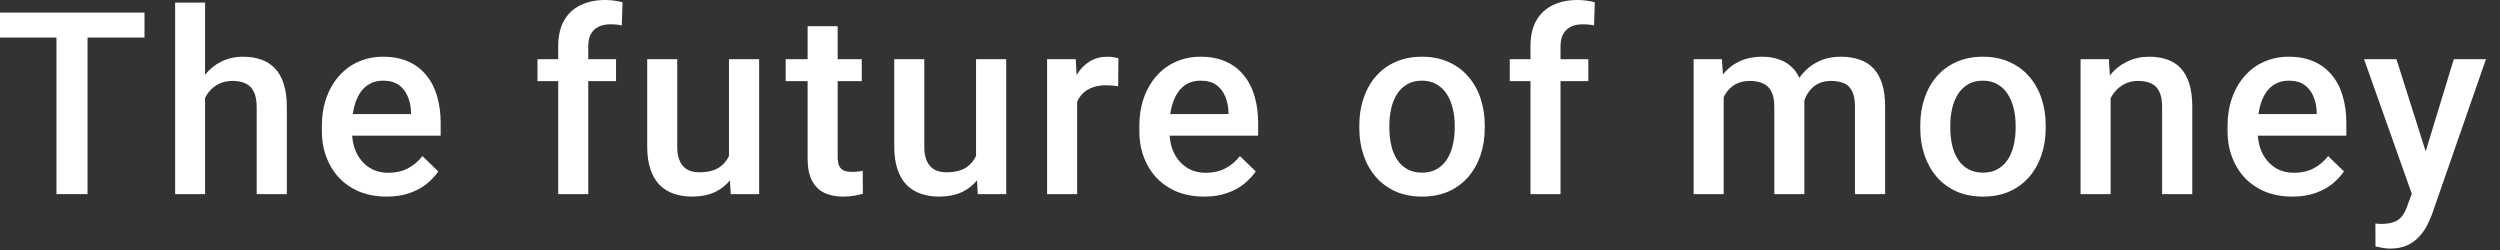
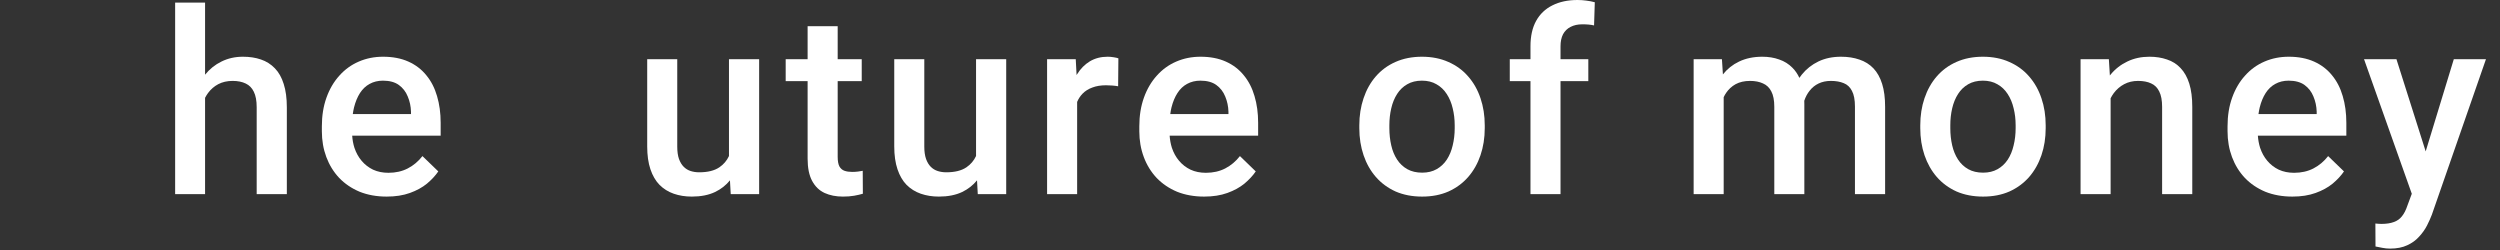
<svg xmlns="http://www.w3.org/2000/svg" fill="none" height="100%" overflow="visible" preserveAspectRatio="none" style="display: block;" viewBox="0 0 110 11" width="100%">
  <rect x="0" y="0" width="110" height="11" fill="#333333" stroke="none" />
  <g id="tagline">
-     <path d="M24.561 8.541H25.883V3.571H27.106V2.606H25.883V2.035C25.883 1.827 25.919 1.651 25.992 1.508C26.069 1.366 26.179 1.258 26.322 1.185C26.468 1.108 26.642 1.07 26.843 1.07C26.941 1.07 27.033 1.073 27.117 1.081C27.205 1.088 27.285 1.101 27.358 1.119L27.391 0.099C27.27 0.066 27.146 0.042 27.018 0.027C26.89 0.009 26.76 0 26.629 0C26.204 0 25.837 0.079 25.526 0.236C25.215 0.389 24.976 0.618 24.808 0.922C24.643 1.221 24.561 1.593 24.561 2.035V2.606H23.65V3.571H24.561V8.541Z" fill="white" />
    <path d="M9.023 3.287V0.115H7.706V8.541H9.023V4.304C9.062 4.229 9.106 4.158 9.154 4.092C9.275 3.928 9.425 3.798 9.604 3.703C9.787 3.608 9.997 3.56 10.235 3.56C10.462 3.56 10.654 3.598 10.811 3.675C10.968 3.748 11.087 3.869 11.168 4.037C11.252 4.205 11.294 4.432 11.294 4.717V8.541H12.621V4.728C12.621 4.322 12.575 3.979 12.484 3.697C12.396 3.412 12.266 3.182 12.095 3.006C11.923 2.827 11.718 2.697 11.48 2.617C11.246 2.536 10.983 2.496 10.69 2.496C10.343 2.496 10.027 2.567 9.741 2.71C9.464 2.845 9.224 3.037 9.023 3.287Z" fill="white" />
-     <path d="M3.851 8.541V1.651H6.358V0.554H0V1.651H2.485V8.541H3.851Z" fill="white" />
    <path clip-rule="evenodd" d="M17.014 8.65C16.575 8.65 16.179 8.579 15.824 8.437C15.473 8.29 15.173 8.087 14.924 7.828C14.679 7.568 14.491 7.263 14.359 6.912C14.228 6.561 14.162 6.182 14.162 5.776V5.557C14.162 5.092 14.229 4.672 14.365 4.295C14.5 3.918 14.688 3.597 14.93 3.33C15.171 3.059 15.456 2.852 15.786 2.71C16.115 2.567 16.471 2.496 16.855 2.496C17.279 2.496 17.651 2.567 17.969 2.71C18.287 2.852 18.55 3.054 18.759 3.313C18.971 3.569 19.128 3.875 19.23 4.229C19.336 4.584 19.389 4.975 19.389 5.403V5.968H15.496C15.509 6.156 15.541 6.333 15.594 6.5C15.667 6.72 15.773 6.912 15.912 7.076C16.051 7.241 16.219 7.371 16.416 7.466C16.614 7.557 16.839 7.603 17.091 7.603C17.409 7.603 17.693 7.539 17.941 7.411C18.19 7.283 18.406 7.102 18.588 6.868L19.285 7.542C19.157 7.729 18.991 7.908 18.786 8.08C18.581 8.248 18.331 8.385 18.035 8.491C17.742 8.597 17.402 8.65 17.014 8.65ZM15.577 4.728C15.555 4.821 15.537 4.918 15.523 5.019H18.084V4.915C18.077 4.677 18.029 4.454 17.941 4.246C17.857 4.037 17.727 3.869 17.552 3.741C17.376 3.613 17.142 3.549 16.85 3.549C16.63 3.549 16.435 3.597 16.263 3.692C16.095 3.783 15.954 3.917 15.84 4.092C15.727 4.268 15.639 4.48 15.577 4.728Z" fill="white" fill-rule="evenodd" />
    <path d="M31.466 8.447C31.726 8.321 31.944 8.15 32.118 7.935L32.152 8.541H33.402V2.606H32.075V6.865C31.981 7.068 31.84 7.233 31.653 7.361C31.437 7.508 31.141 7.581 30.764 7.581C30.632 7.581 30.508 7.563 30.391 7.526C30.274 7.489 30.172 7.427 30.084 7.339C29.996 7.252 29.927 7.136 29.875 6.994C29.824 6.848 29.799 6.667 29.799 6.451V2.606H28.477V6.44C28.477 6.831 28.524 7.168 28.619 7.449C28.714 7.731 28.848 7.959 29.02 8.135C29.195 8.31 29.404 8.44 29.645 8.524C29.886 8.608 30.151 8.65 30.44 8.65C30.839 8.65 31.181 8.583 31.466 8.447Z" fill="white" />
    <path d="M37.916 3.571V2.606H36.858V1.152H35.535V2.606H34.57V3.571H35.535V6.983C35.535 7.389 35.601 7.714 35.733 7.959C35.865 8.204 36.047 8.382 36.282 8.491C36.516 8.597 36.784 8.65 37.088 8.65C37.274 8.65 37.439 8.638 37.582 8.612C37.728 8.586 37.856 8.557 37.966 8.524L37.96 7.515C37.909 7.526 37.841 7.537 37.757 7.548C37.673 7.559 37.585 7.564 37.494 7.564C37.366 7.564 37.254 7.548 37.159 7.515C37.064 7.482 36.989 7.418 36.934 7.323C36.883 7.224 36.858 7.083 36.858 6.901V3.571H37.916Z" fill="white" />
    <path d="M42.337 8.447C42.597 8.321 42.814 8.15 42.989 7.935L43.022 8.541H44.273V2.606H42.946V6.865C42.852 7.068 42.711 7.233 42.523 7.361C42.307 7.508 42.011 7.581 41.635 7.581C41.503 7.581 41.379 7.563 41.262 7.526C41.145 7.489 41.042 7.427 40.954 7.339C40.867 7.252 40.797 7.136 40.746 6.994C40.695 6.848 40.669 6.667 40.669 6.451V2.606H39.347V6.44C39.347 6.831 39.395 7.168 39.49 7.449C39.585 7.731 39.718 7.959 39.89 8.135C40.066 8.31 40.274 8.44 40.516 8.524C40.757 8.608 41.022 8.65 41.311 8.65C41.71 8.65 42.051 8.583 42.337 8.447Z" fill="white" />
    <path d="M47.394 4.484V8.541H46.072V2.606H47.333L47.37 3.303C47.378 3.29 47.386 3.277 47.394 3.264C47.544 3.022 47.73 2.834 47.953 2.699C48.18 2.563 48.441 2.496 48.737 2.496C48.818 2.496 48.904 2.503 48.995 2.518C49.09 2.532 49.162 2.549 49.209 2.567L49.198 3.796C49.118 3.781 49.03 3.77 48.935 3.763C48.843 3.756 48.752 3.752 48.661 3.752C48.434 3.752 48.235 3.785 48.063 3.851C47.891 3.913 47.746 4.004 47.629 4.125C47.532 4.226 47.453 4.345 47.394 4.484Z" fill="white" />
    <path clip-rule="evenodd" d="M52.982 8.65C52.544 8.65 52.147 8.579 51.792 8.437C51.441 8.29 51.141 8.087 50.892 7.828C50.648 7.568 50.459 7.263 50.328 6.912C50.196 6.561 50.13 6.182 50.13 5.776V5.557C50.13 5.092 50.198 4.672 50.333 4.295C50.468 3.918 50.657 3.597 50.898 3.33C51.139 3.059 51.425 2.852 51.754 2.71C52.083 2.567 52.439 2.496 52.823 2.496C53.248 2.496 53.619 2.567 53.937 2.71C54.255 2.852 54.518 3.054 54.727 3.313C54.939 3.569 55.096 3.875 55.199 4.229C55.305 4.584 55.358 4.975 55.358 5.403V5.968H51.464C51.477 6.156 51.51 6.333 51.562 6.5C51.635 6.72 51.741 6.912 51.88 7.076C52.019 7.241 52.187 7.371 52.385 7.466C52.582 7.557 52.807 7.603 53.059 7.603C53.377 7.603 53.661 7.539 53.91 7.411C54.158 7.283 54.374 7.102 54.557 6.868L55.253 7.542C55.125 7.729 54.959 7.908 54.754 8.08C54.549 8.248 54.299 8.385 54.003 8.491C53.71 8.597 53.37 8.65 52.982 8.65ZM51.545 4.728C51.523 4.821 51.505 4.918 51.492 5.019H54.052V4.915C54.045 4.677 53.997 4.454 53.91 4.246C53.825 4.037 53.696 3.869 53.52 3.741C53.344 3.613 53.11 3.549 52.818 3.549C52.599 3.549 52.403 3.597 52.231 3.692C52.063 3.783 51.922 3.917 51.809 4.092C51.695 4.268 51.607 4.48 51.545 4.728Z" fill="white" fill-rule="evenodd" />
    <path clip-rule="evenodd" d="M59.81 5.513V5.639C59.81 6.067 59.873 6.464 59.997 6.829C60.121 7.195 60.302 7.515 60.54 7.789C60.778 8.06 61.066 8.272 61.407 8.426C61.75 8.575 62.14 8.65 62.575 8.65C63.007 8.65 63.392 8.575 63.732 8.426C64.073 8.272 64.361 8.06 64.599 7.789C64.837 7.515 65.018 7.195 65.142 6.829C65.266 6.464 65.329 6.067 65.329 5.639V5.513C65.329 5.085 65.266 4.688 65.142 4.322C65.018 3.953 64.837 3.633 64.599 3.363C64.361 3.088 64.071 2.876 63.727 2.726C63.387 2.573 62.999 2.496 62.564 2.496C62.133 2.496 61.745 2.573 61.401 2.726C61.061 2.876 60.772 3.088 60.534 3.363C60.3 3.633 60.121 3.953 59.997 4.322C59.873 4.688 59.81 5.085 59.81 5.513ZM61.132 5.639V5.513C61.132 5.25 61.16 5.001 61.215 4.767C61.269 4.529 61.355 4.319 61.472 4.136C61.589 3.953 61.737 3.811 61.917 3.708C62.1 3.602 62.315 3.549 62.564 3.549C62.813 3.549 63.027 3.602 63.206 3.708C63.389 3.811 63.539 3.953 63.656 4.136C63.776 4.319 63.864 4.529 63.919 4.767C63.977 5.001 64.007 5.25 64.007 5.513V5.639C64.007 5.906 63.977 6.158 63.919 6.396C63.864 6.634 63.778 6.842 63.661 7.021C63.544 7.2 63.394 7.341 63.211 7.444C63.032 7.546 62.82 7.597 62.575 7.597C62.323 7.597 62.105 7.546 61.922 7.444C61.739 7.341 61.589 7.2 61.472 7.021C61.355 6.842 61.269 6.634 61.215 6.396C61.16 6.158 61.132 5.906 61.132 5.639Z" fill="white" fill-rule="evenodd" />
    <path d="M68.663 8.541H67.341V3.571H66.43V2.606H67.341V2.035C67.341 1.593 67.423 1.221 67.588 0.922C67.756 0.618 67.996 0.389 68.306 0.236C68.617 0.079 68.985 0 69.409 0C69.541 0 69.671 0.009 69.799 0.027C69.927 0.042 70.051 0.066 70.171 0.099L70.139 1.119C70.066 1.101 69.985 1.088 69.897 1.081C69.813 1.073 69.722 1.07 69.623 1.07C69.422 1.07 69.248 1.108 69.102 1.185C68.959 1.258 68.85 1.366 68.773 1.508C68.7 1.651 68.663 1.827 68.663 2.035V2.606H69.886V3.571H68.663V8.541Z" fill="white" />
    <path d="M75.842 4.274V8.541H74.52V2.606H75.765L75.808 3.274C76.001 3.031 76.237 2.843 76.517 2.71C76.813 2.567 77.155 2.496 77.543 2.496C77.813 2.496 78.06 2.536 78.283 2.617C78.51 2.693 78.705 2.816 78.87 2.984C78.992 3.106 79.093 3.254 79.173 3.426C79.207 3.376 79.243 3.327 79.281 3.28C79.479 3.035 79.722 2.843 80.011 2.704C80.3 2.565 80.631 2.496 81.004 2.496C81.307 2.496 81.578 2.538 81.816 2.622C82.057 2.702 82.262 2.83 82.43 3.006C82.598 3.182 82.726 3.41 82.814 3.692C82.902 3.97 82.945 4.306 82.945 4.701V8.541H81.618V4.695C81.618 4.396 81.574 4.163 81.486 3.999C81.402 3.834 81.282 3.721 81.124 3.659C80.967 3.593 80.779 3.56 80.559 3.56C80.355 3.56 80.174 3.598 80.016 3.675C79.863 3.748 79.733 3.853 79.627 3.988C79.523 4.117 79.443 4.266 79.388 4.434C79.39 4.484 79.391 4.534 79.391 4.586V8.541H78.069V4.701C78.069 4.412 78.025 4.185 77.937 4.021C77.853 3.856 77.731 3.739 77.57 3.67C77.413 3.597 77.224 3.56 77.005 3.56C76.756 3.56 76.544 3.608 76.369 3.703C76.197 3.798 76.056 3.928 75.946 4.092C75.908 4.15 75.873 4.21 75.842 4.274Z" fill="white" />
    <path clip-rule="evenodd" d="M84.492 5.639V5.513C84.492 5.085 84.554 4.688 84.678 4.322C84.803 3.953 84.982 3.633 85.216 3.363C85.454 3.088 85.742 2.876 86.082 2.726C86.426 2.573 86.814 2.496 87.245 2.496C87.681 2.496 88.068 2.573 88.408 2.726C88.752 2.876 89.043 3.088 89.281 3.363C89.518 3.633 89.699 3.953 89.823 4.322C89.948 4.688 90.01 5.085 90.01 5.513V5.639C90.01 6.067 89.948 6.464 89.823 6.829C89.699 7.195 89.518 7.515 89.281 7.789C89.043 8.06 88.754 8.272 88.414 8.426C88.074 8.575 87.688 8.65 87.256 8.65C86.821 8.65 86.432 8.575 86.088 8.426C85.748 8.272 85.459 8.06 85.221 7.789C84.984 7.515 84.803 7.195 84.678 6.829C84.554 6.464 84.492 6.067 84.492 5.639ZM85.814 5.513V5.639C85.814 5.906 85.841 6.158 85.896 6.396C85.951 6.634 86.037 6.842 86.154 7.021C86.271 7.2 86.421 7.341 86.604 7.444C86.786 7.546 87.004 7.597 87.256 7.597C87.501 7.597 87.713 7.546 87.893 7.444C88.076 7.341 88.225 7.2 88.343 7.021C88.46 6.842 88.545 6.634 88.6 6.396C88.659 6.158 88.688 5.906 88.688 5.639V5.513C88.688 5.25 88.659 5.001 88.6 4.767C88.545 4.529 88.458 4.319 88.337 4.136C88.22 3.953 88.07 3.811 87.887 3.708C87.708 3.602 87.494 3.549 87.245 3.549C86.997 3.549 86.781 3.602 86.598 3.708C86.419 3.811 86.271 3.953 86.154 4.136C86.037 4.319 85.951 4.529 85.896 4.767C85.841 5.001 85.814 5.25 85.814 5.513Z" fill="white" fill-rule="evenodd" />
    <path d="M92.867 4.323V8.541H91.545V2.606H92.79L92.834 3.321C92.843 3.309 92.852 3.297 92.862 3.286C93.07 3.033 93.319 2.84 93.608 2.704C93.897 2.565 94.218 2.496 94.573 2.496C94.858 2.496 95.116 2.536 95.347 2.617C95.581 2.693 95.78 2.819 95.945 2.995C96.113 3.171 96.241 3.399 96.329 3.681C96.416 3.959 96.46 4.301 96.46 4.706V8.541H95.133V4.701C95.133 4.416 95.091 4.191 95.007 4.026C94.926 3.858 94.807 3.739 94.65 3.67C94.496 3.597 94.304 3.56 94.074 3.56C93.847 3.56 93.644 3.608 93.465 3.703C93.286 3.798 93.134 3.928 93.01 4.092C92.957 4.164 92.909 4.241 92.867 4.323Z" fill="white" />
    <path clip-rule="evenodd" d="M100.864 8.65C100.425 8.65 100.029 8.579 99.674 8.437C99.323 8.29 99.023 8.087 98.774 7.828C98.529 7.568 98.341 7.263 98.209 6.912C98.078 6.561 98.012 6.182 98.012 5.776V5.557C98.012 5.092 98.079 4.672 98.215 4.295C98.35 3.918 98.538 3.597 98.78 3.33C99.021 3.059 99.306 2.852 99.635 2.71C99.965 2.567 100.321 2.496 100.705 2.496C101.129 2.496 101.5 2.567 101.819 2.71C102.137 2.852 102.4 3.054 102.609 3.313C102.821 3.569 102.978 3.875 103.08 4.229C103.186 4.584 103.239 4.975 103.239 5.403V5.968H99.346C99.359 6.156 99.391 6.333 99.444 6.5C99.517 6.72 99.623 6.912 99.762 7.076C99.901 7.241 100.069 7.371 100.266 7.466C100.464 7.557 100.689 7.603 100.941 7.603C101.259 7.603 101.543 7.539 101.791 7.411C102.04 7.283 102.256 7.102 102.438 6.868L103.135 7.542C103.007 7.729 102.841 7.908 102.636 8.08C102.431 8.248 102.181 8.385 101.884 8.491C101.592 8.597 101.252 8.65 100.864 8.65ZM99.427 4.728C99.405 4.821 99.387 4.918 99.373 5.019H101.934V4.915C101.927 4.677 101.879 4.454 101.791 4.246C101.707 4.037 101.577 3.869 101.402 3.741C101.226 3.613 100.992 3.549 100.7 3.549C100.48 3.549 100.285 3.597 100.113 3.692C99.945 3.783 99.804 3.917 99.69 4.092C99.577 4.268 99.489 4.48 99.427 4.728Z" fill="white" fill-rule="evenodd" />
    <path d="M106.119 8.526L104.018 2.606H105.444L106.73 6.661L107.967 2.606H109.382L107.002 9.446C106.947 9.592 106.875 9.751 106.788 9.923C106.7 10.095 106.585 10.258 106.442 10.411C106.303 10.569 106.129 10.695 105.921 10.79C105.713 10.889 105.46 10.938 105.164 10.938C105.047 10.938 104.934 10.927 104.824 10.905C104.718 10.887 104.617 10.867 104.522 10.845L104.517 9.835C104.553 9.839 104.597 9.843 104.648 9.846C104.703 9.85 104.747 9.852 104.78 9.852C104.999 9.852 105.182 9.824 105.329 9.769C105.475 9.718 105.594 9.634 105.685 9.517C105.78 9.4 105.861 9.243 105.926 9.045L106.119 8.526Z" fill="white" />
  </g>
</svg>